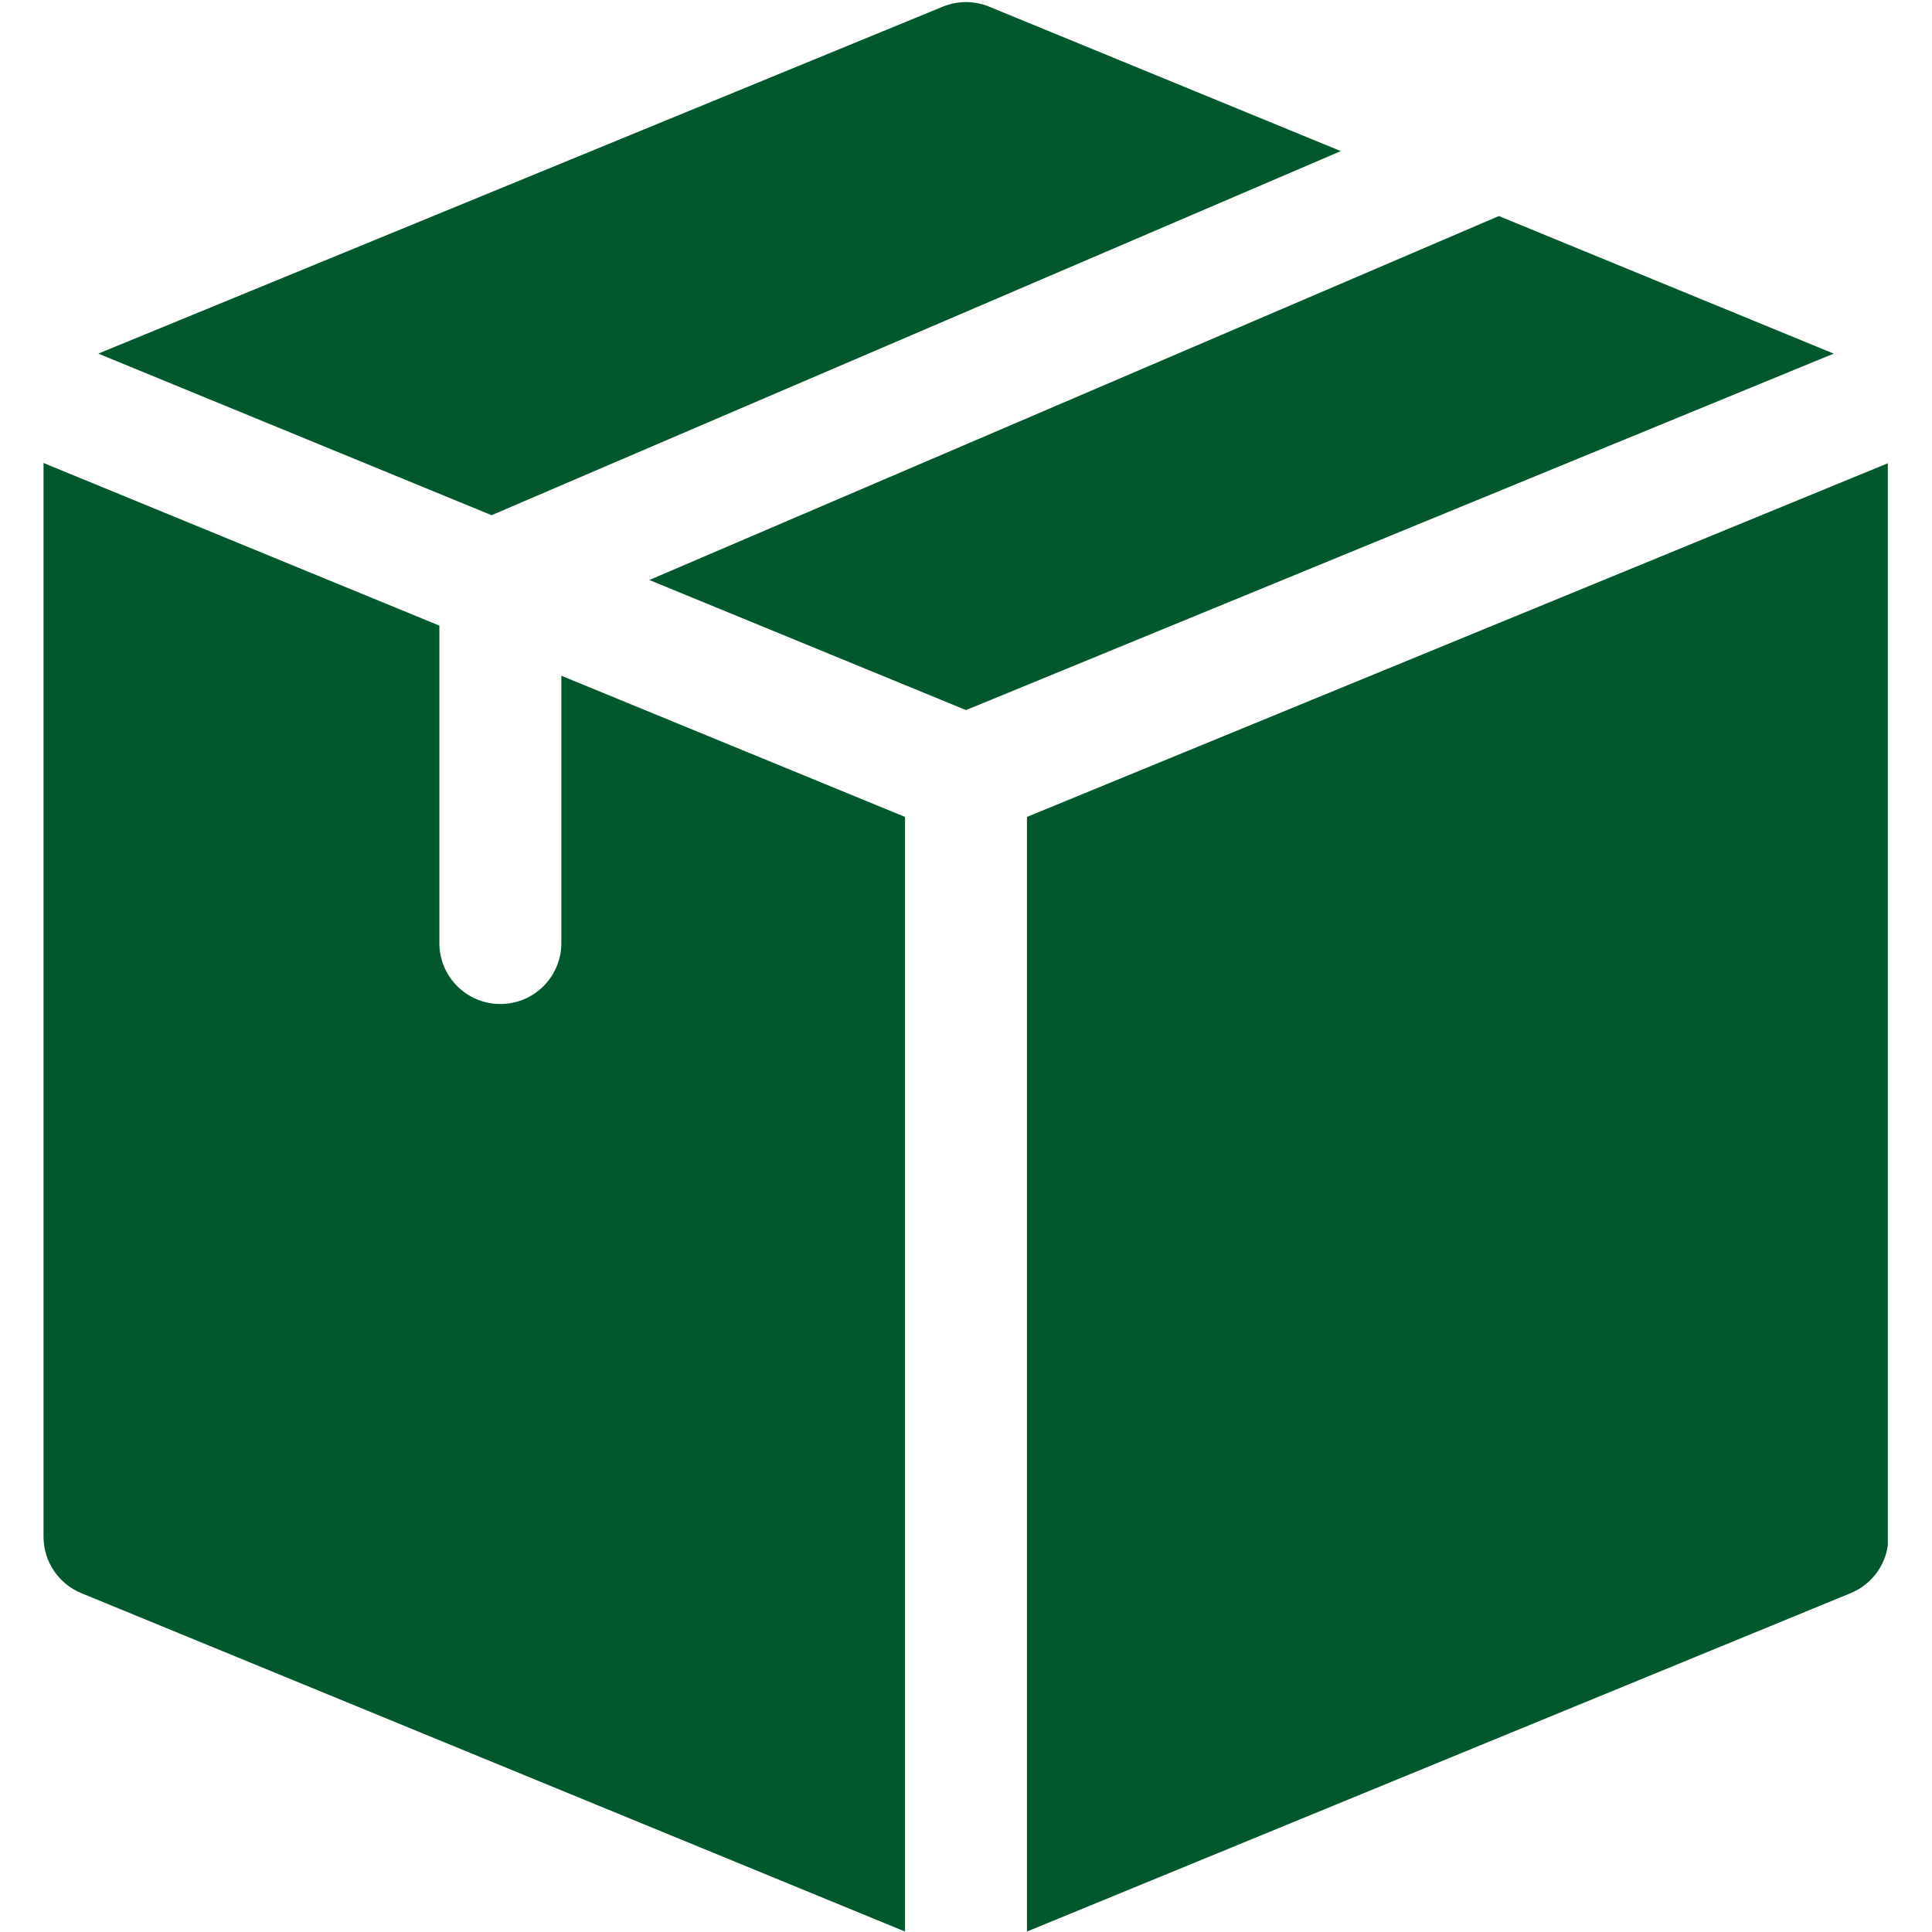
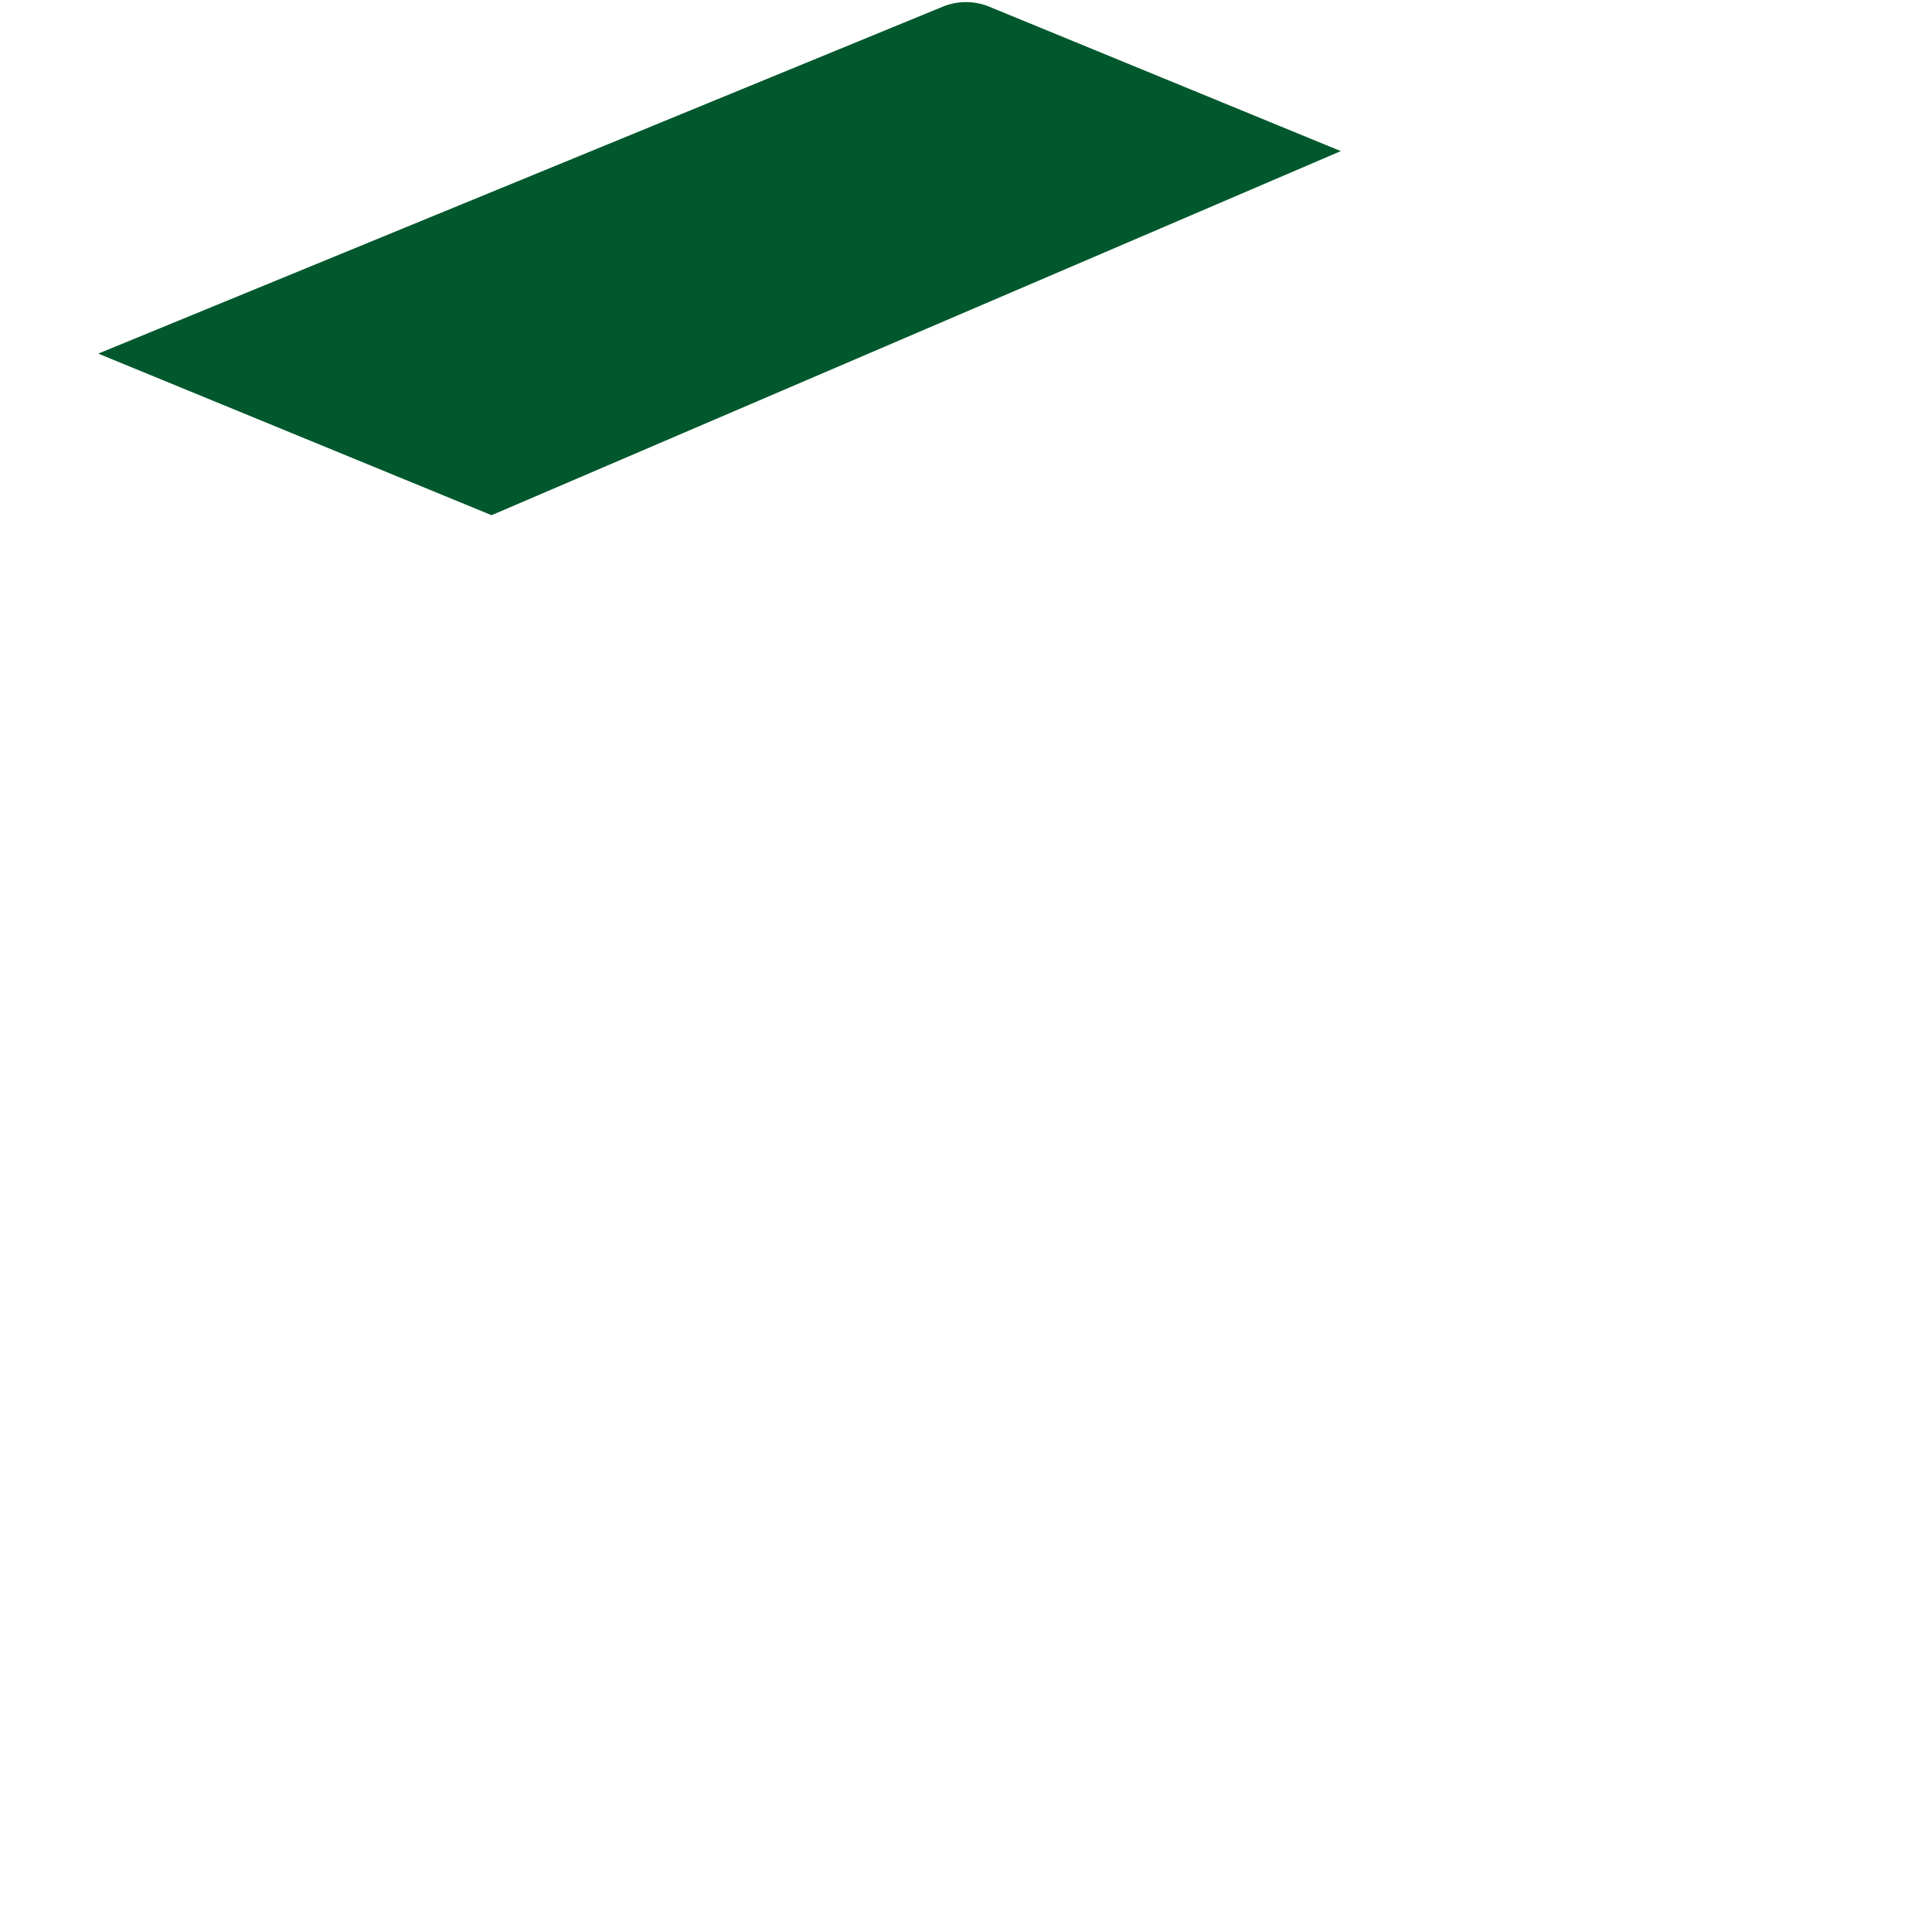
<svg xmlns="http://www.w3.org/2000/svg" version="1.0" preserveAspectRatio="xMidYMid meet" height="1080" viewBox="0 0 810 810" zoomAndPan="magnify" width="1080">
  <defs>
    <clipPath id="01ba167d34">
-       <path clip-rule="nonzero" d="M 18.227 194 L 380 194 L 380 810 L 18.227 810 Z M 18.227 194" />
-     </clipPath>
+       </clipPath>
    <clipPath id="fa5c374fb8">
-       <path clip-rule="nonzero" d="M 430 194 L 791.477 194 L 791.477 810 L 430 810 Z M 430 194" />
-     </clipPath>
+       </clipPath>
  </defs>
  <path fill-rule="nonzero" fill-opacity="1" d="M 206.098 215.996 L 562.133 63.355 L 414.715 2.793 C 408.488 0.238 401.508 0.238 395.277 2.793 L 41.199 148.254 Z M 206.098 215.996" fill="#00582c" />
-   <path fill-rule="nonzero" fill-opacity="1" d="M 628.398 90.578 L 272.254 243.172 L 404.996 297.707 L 768.793 148.254 Z M 628.398 90.578" fill="#00582c" />
  <g clip-path="url(#01ba167d34)">
-     <path fill-rule="nonzero" fill-opacity="1" d="M 379.426 342.492 L 235.348 283.305 L 235.348 395.367 C 235.348 409.492 223.898 420.941 209.777 420.941 C 195.656 420.941 184.207 409.492 184.207 395.367 L 184.207 262.293 L 18.246 194.113 L 18.246 644.285 C 18.246 654.656 24.508 664 34.098 667.938 L 379.426 809.801 Z M 379.426 342.492" fill="#00582c" />
-   </g>
+     </g>
  <g clip-path="url(#fa5c374fb8)">
-     <path fill-rule="nonzero" fill-opacity="1" d="M 430.566 342.492 L 430.566 809.801 L 775.895 667.938 C 785.488 664 791.75 654.656 791.75 644.285 L 791.75 194.113 Z M 430.566 342.492" fill="#00582c" />
-   </g>
+     </g>
</svg>